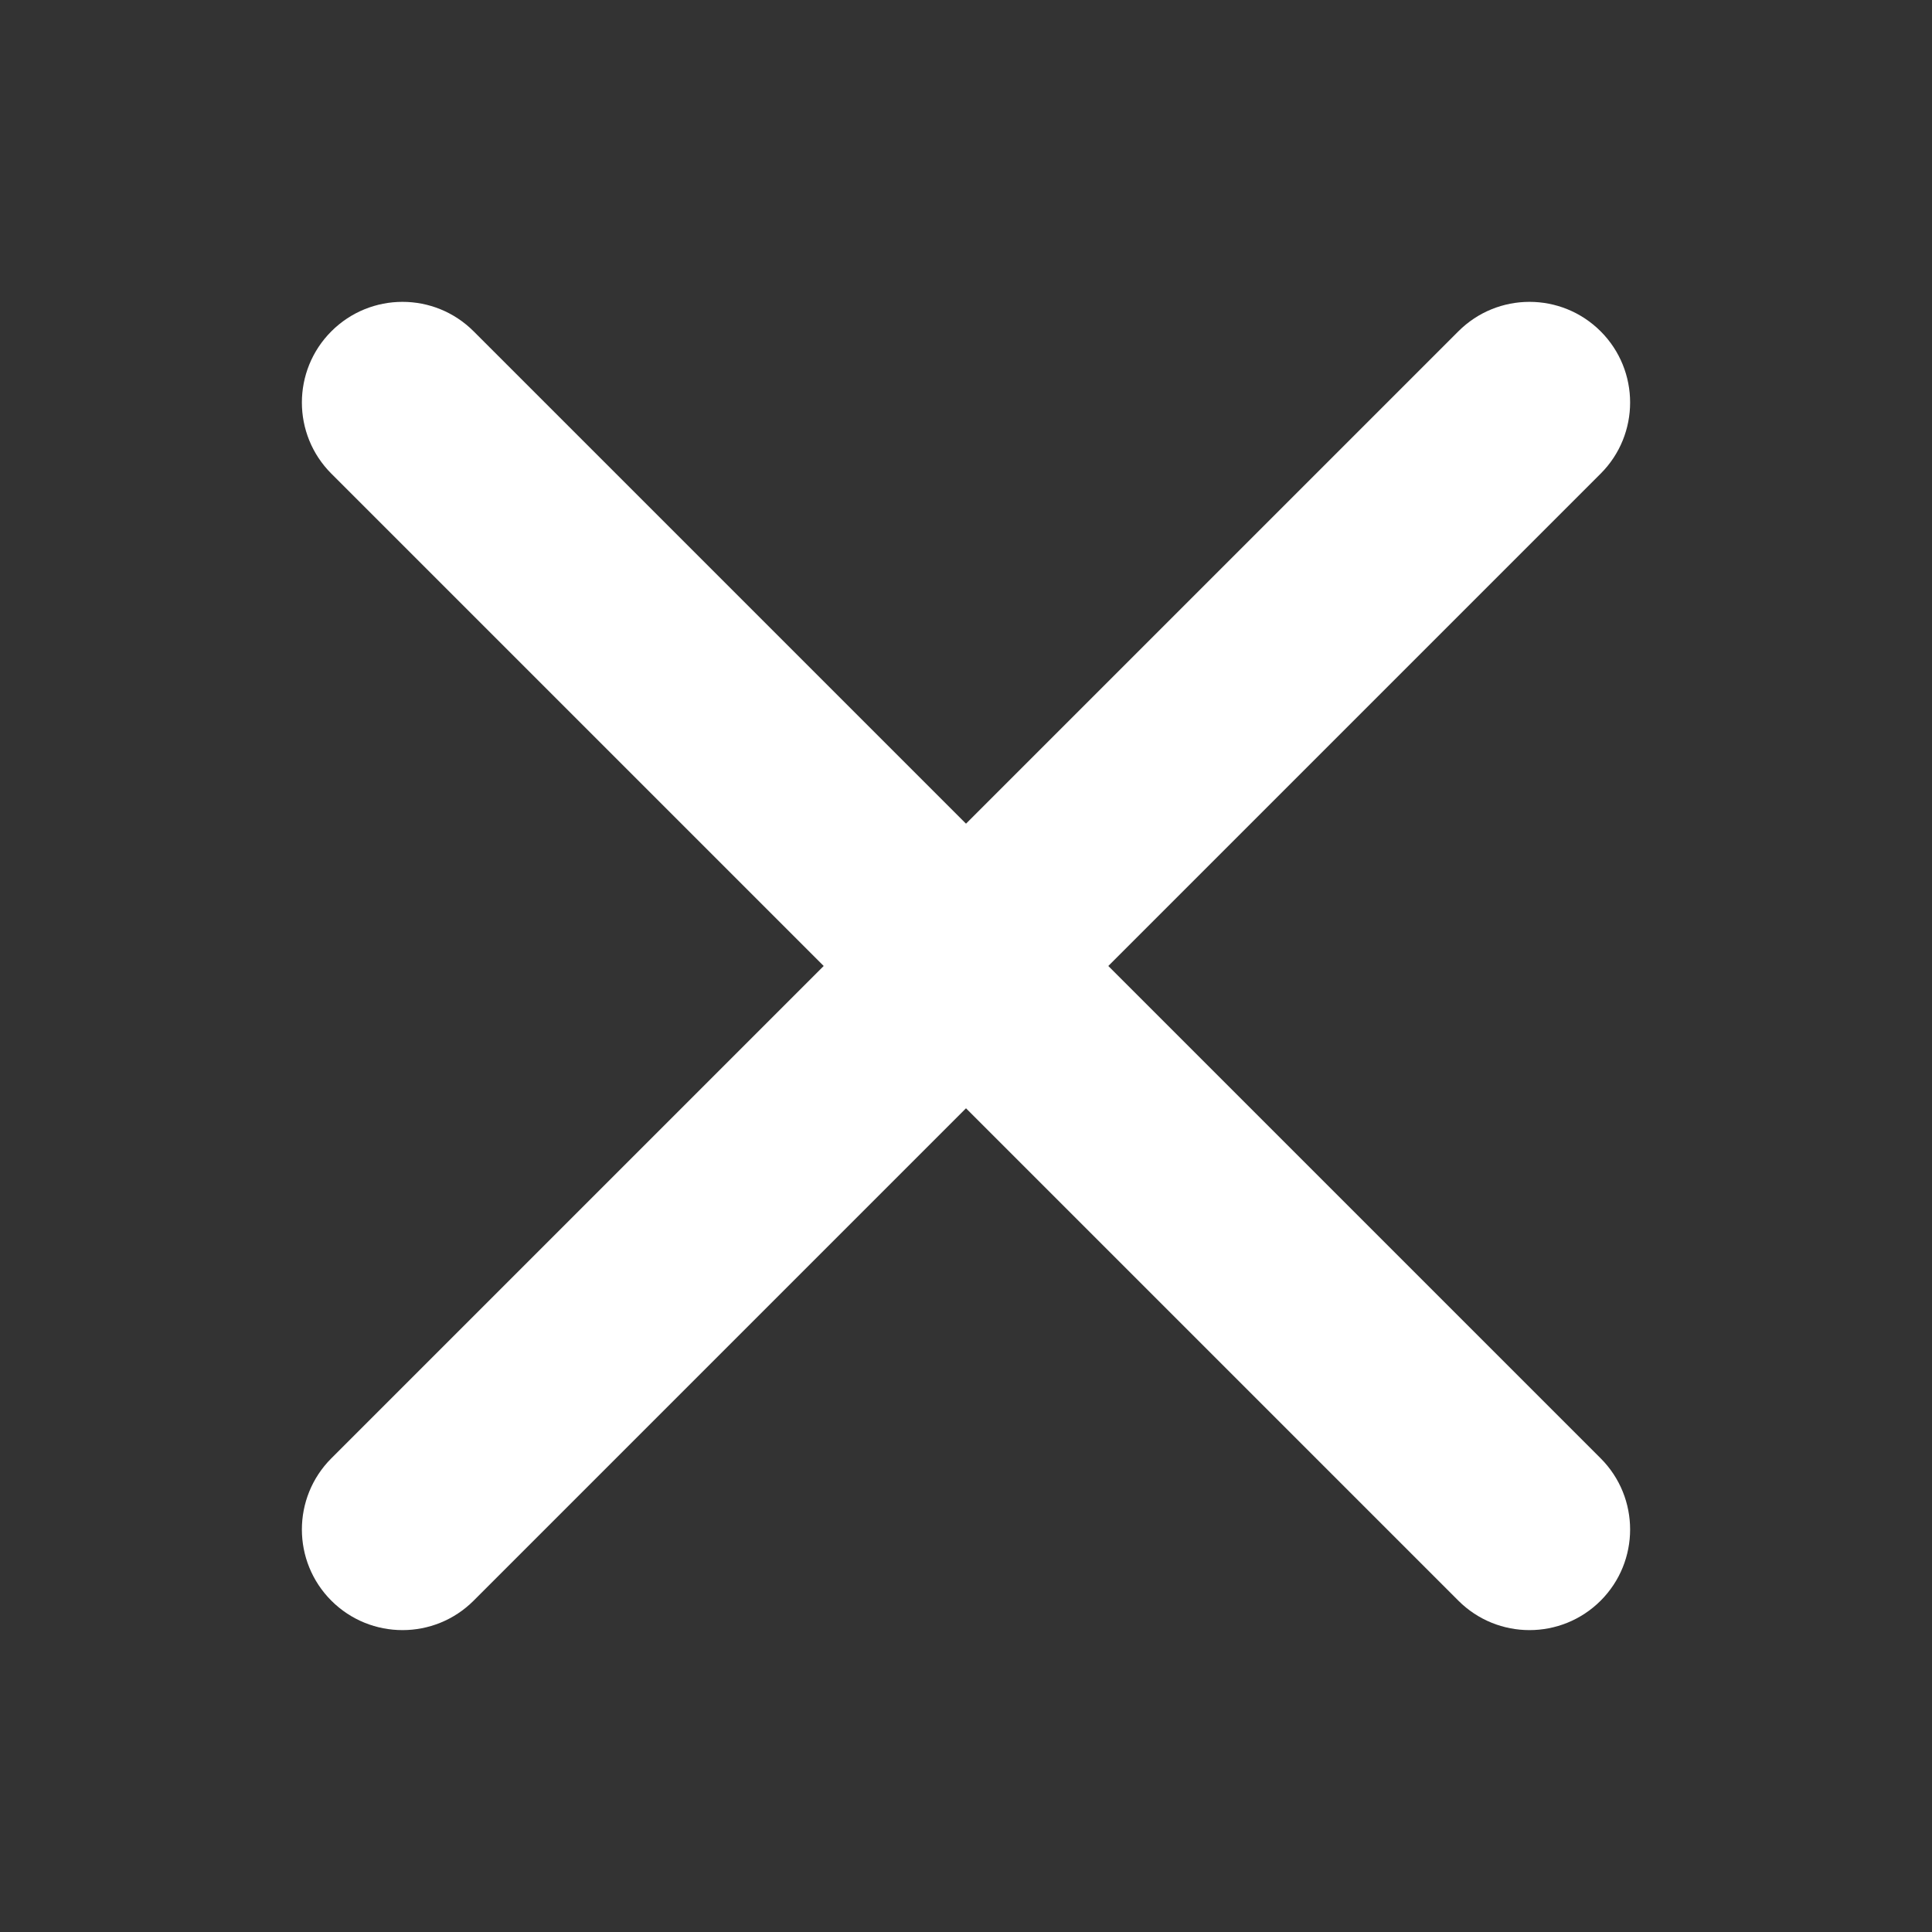
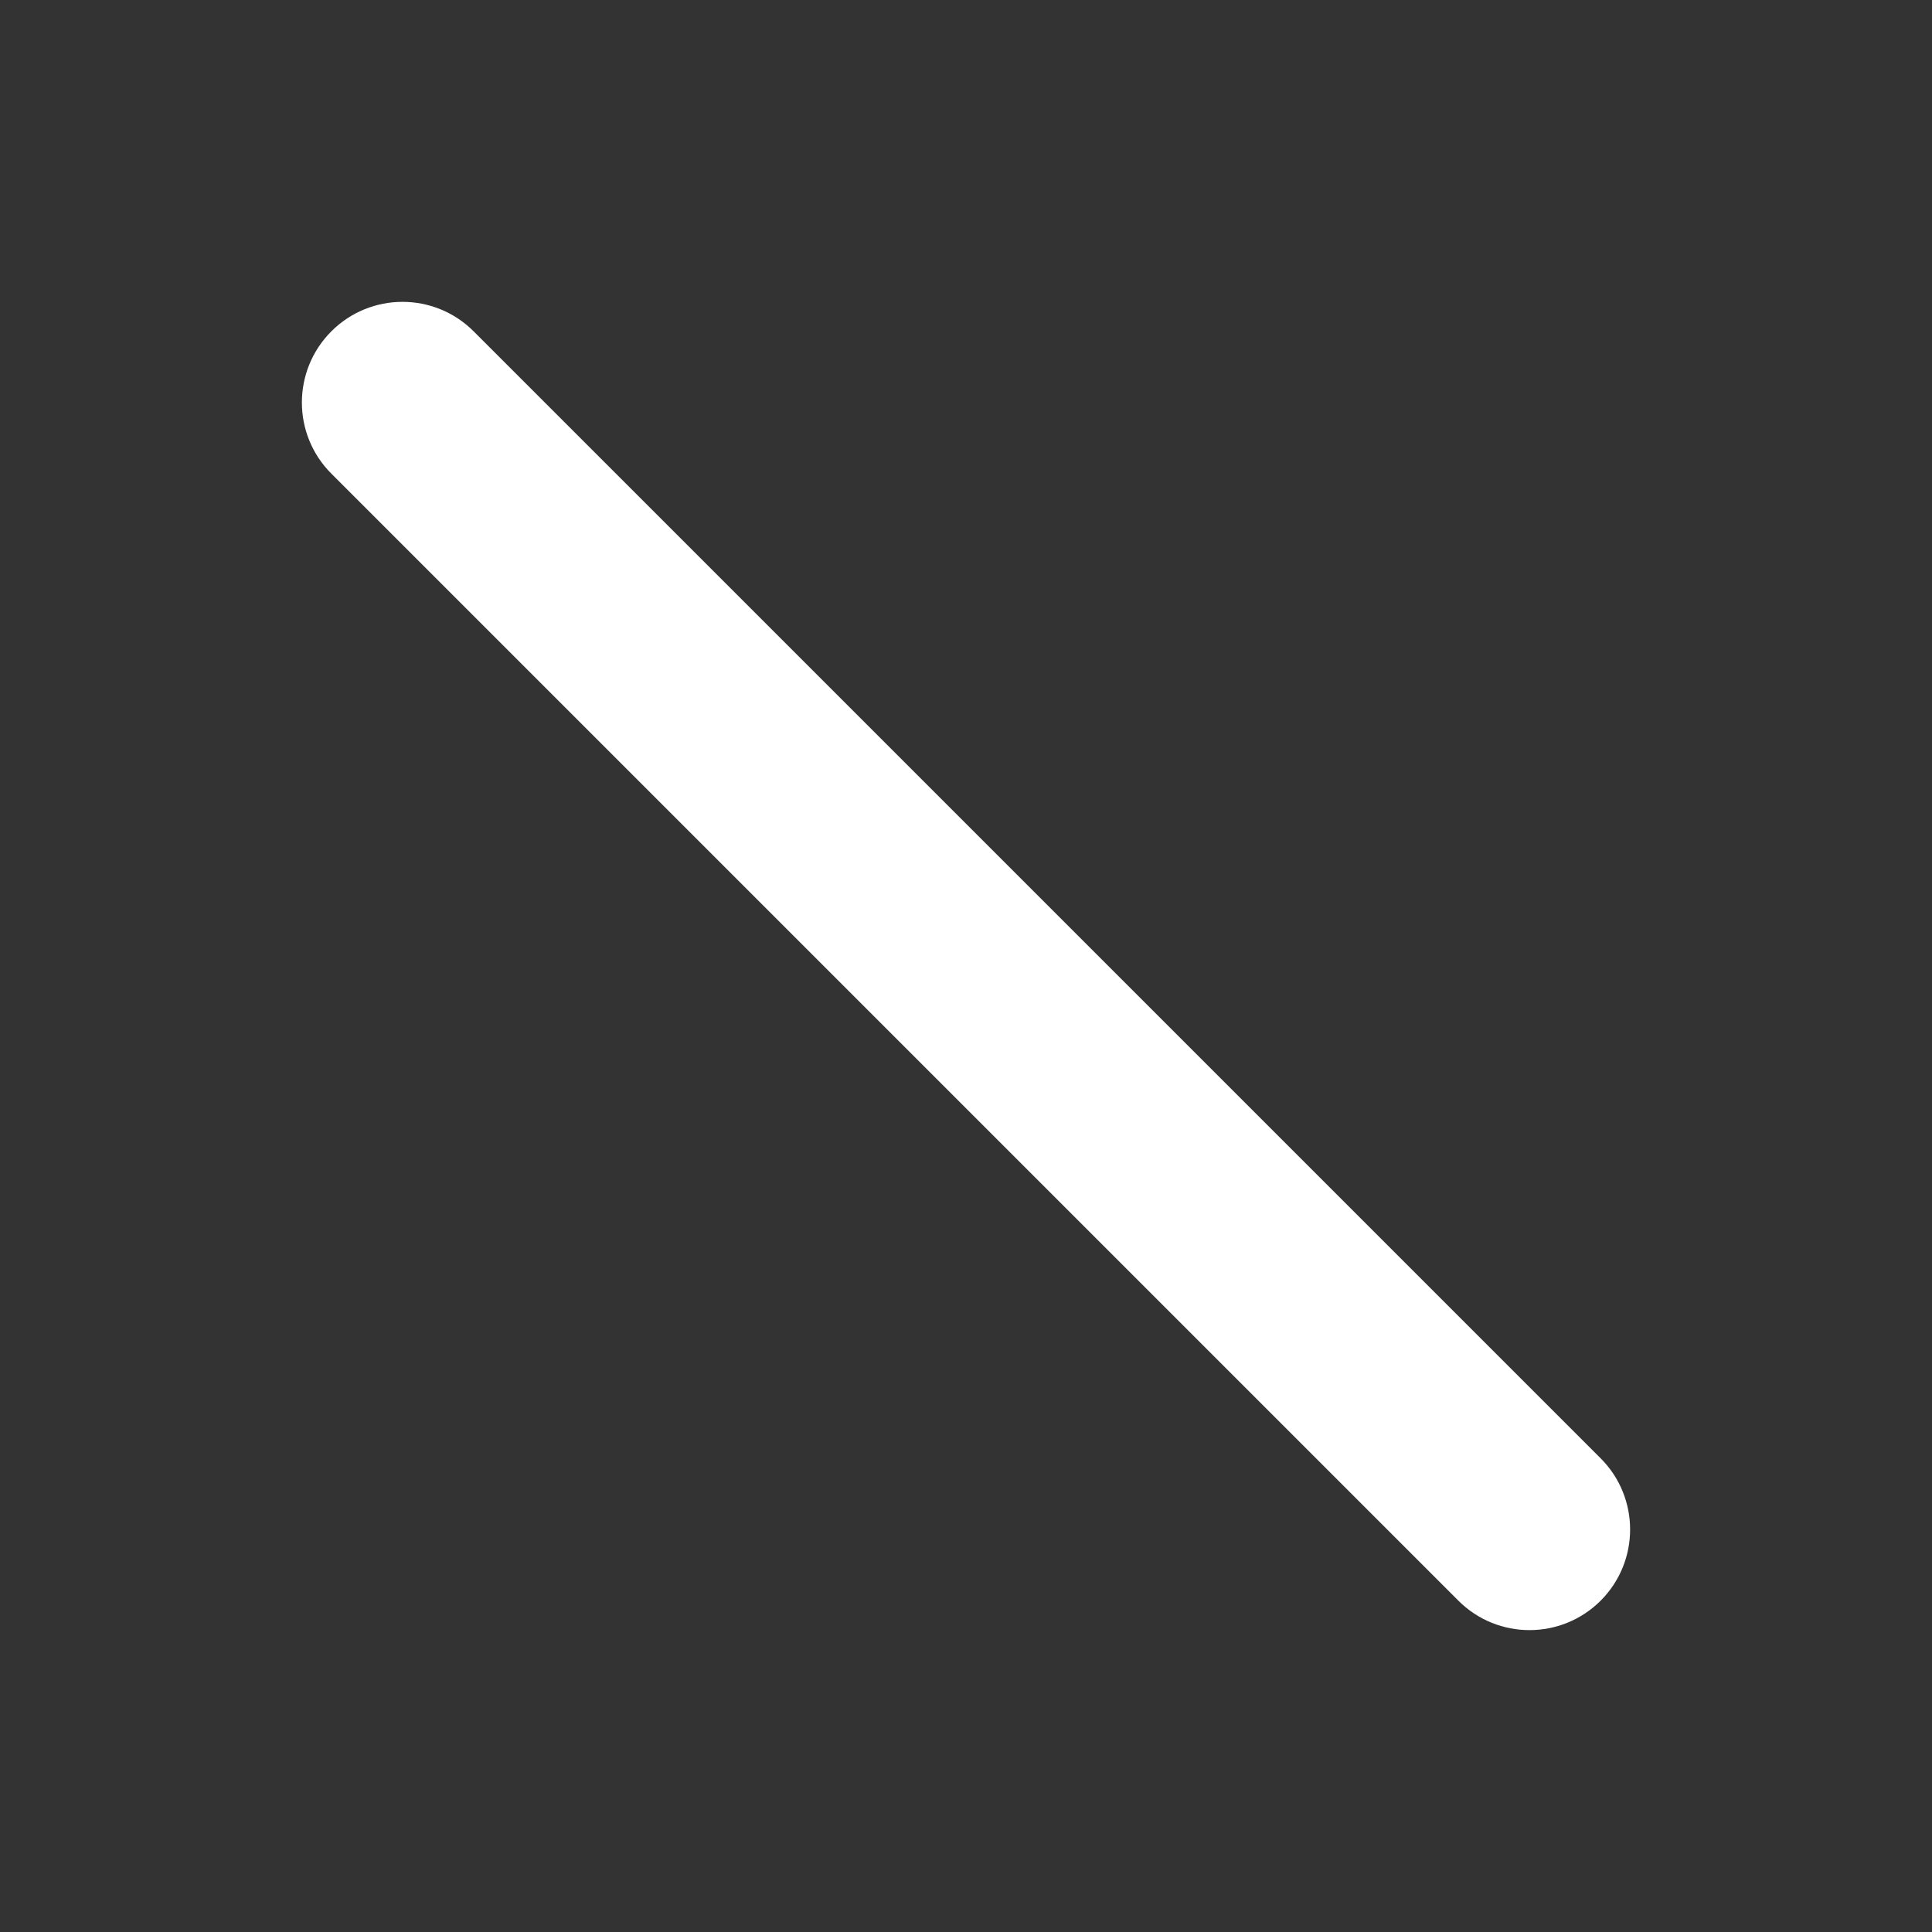
<svg xmlns="http://www.w3.org/2000/svg" width="52" height="52" viewBox="0 0 52 52" fill="none">
  <rect x="0" y="0" width="52" height="52" fill="#333333" stroke="none" />
-   <path fill-rule="evenodd" clip-rule="evenodd" d="M43.082 8.918C44.139 9.976 44.139 11.691 43.082 12.748L12.748 43.082C11.691 44.139 9.976 44.139 8.918 43.082C7.861 42.024 7.861 40.309 8.918 39.251L39.252 8.918C40.309 7.86 42.024 7.86 43.082 8.918Z" fill="white" />
  <path fill-rule="evenodd" clip-rule="evenodd" d="M8.918 8.918C9.976 7.86 11.691 7.86 12.748 8.918L43.082 39.251C44.139 40.309 44.139 42.024 43.082 43.082C42.024 44.139 40.309 44.139 39.252 43.082L8.918 12.748C7.861 11.691 7.861 9.976 8.918 8.918Z" fill="white" />
</svg>